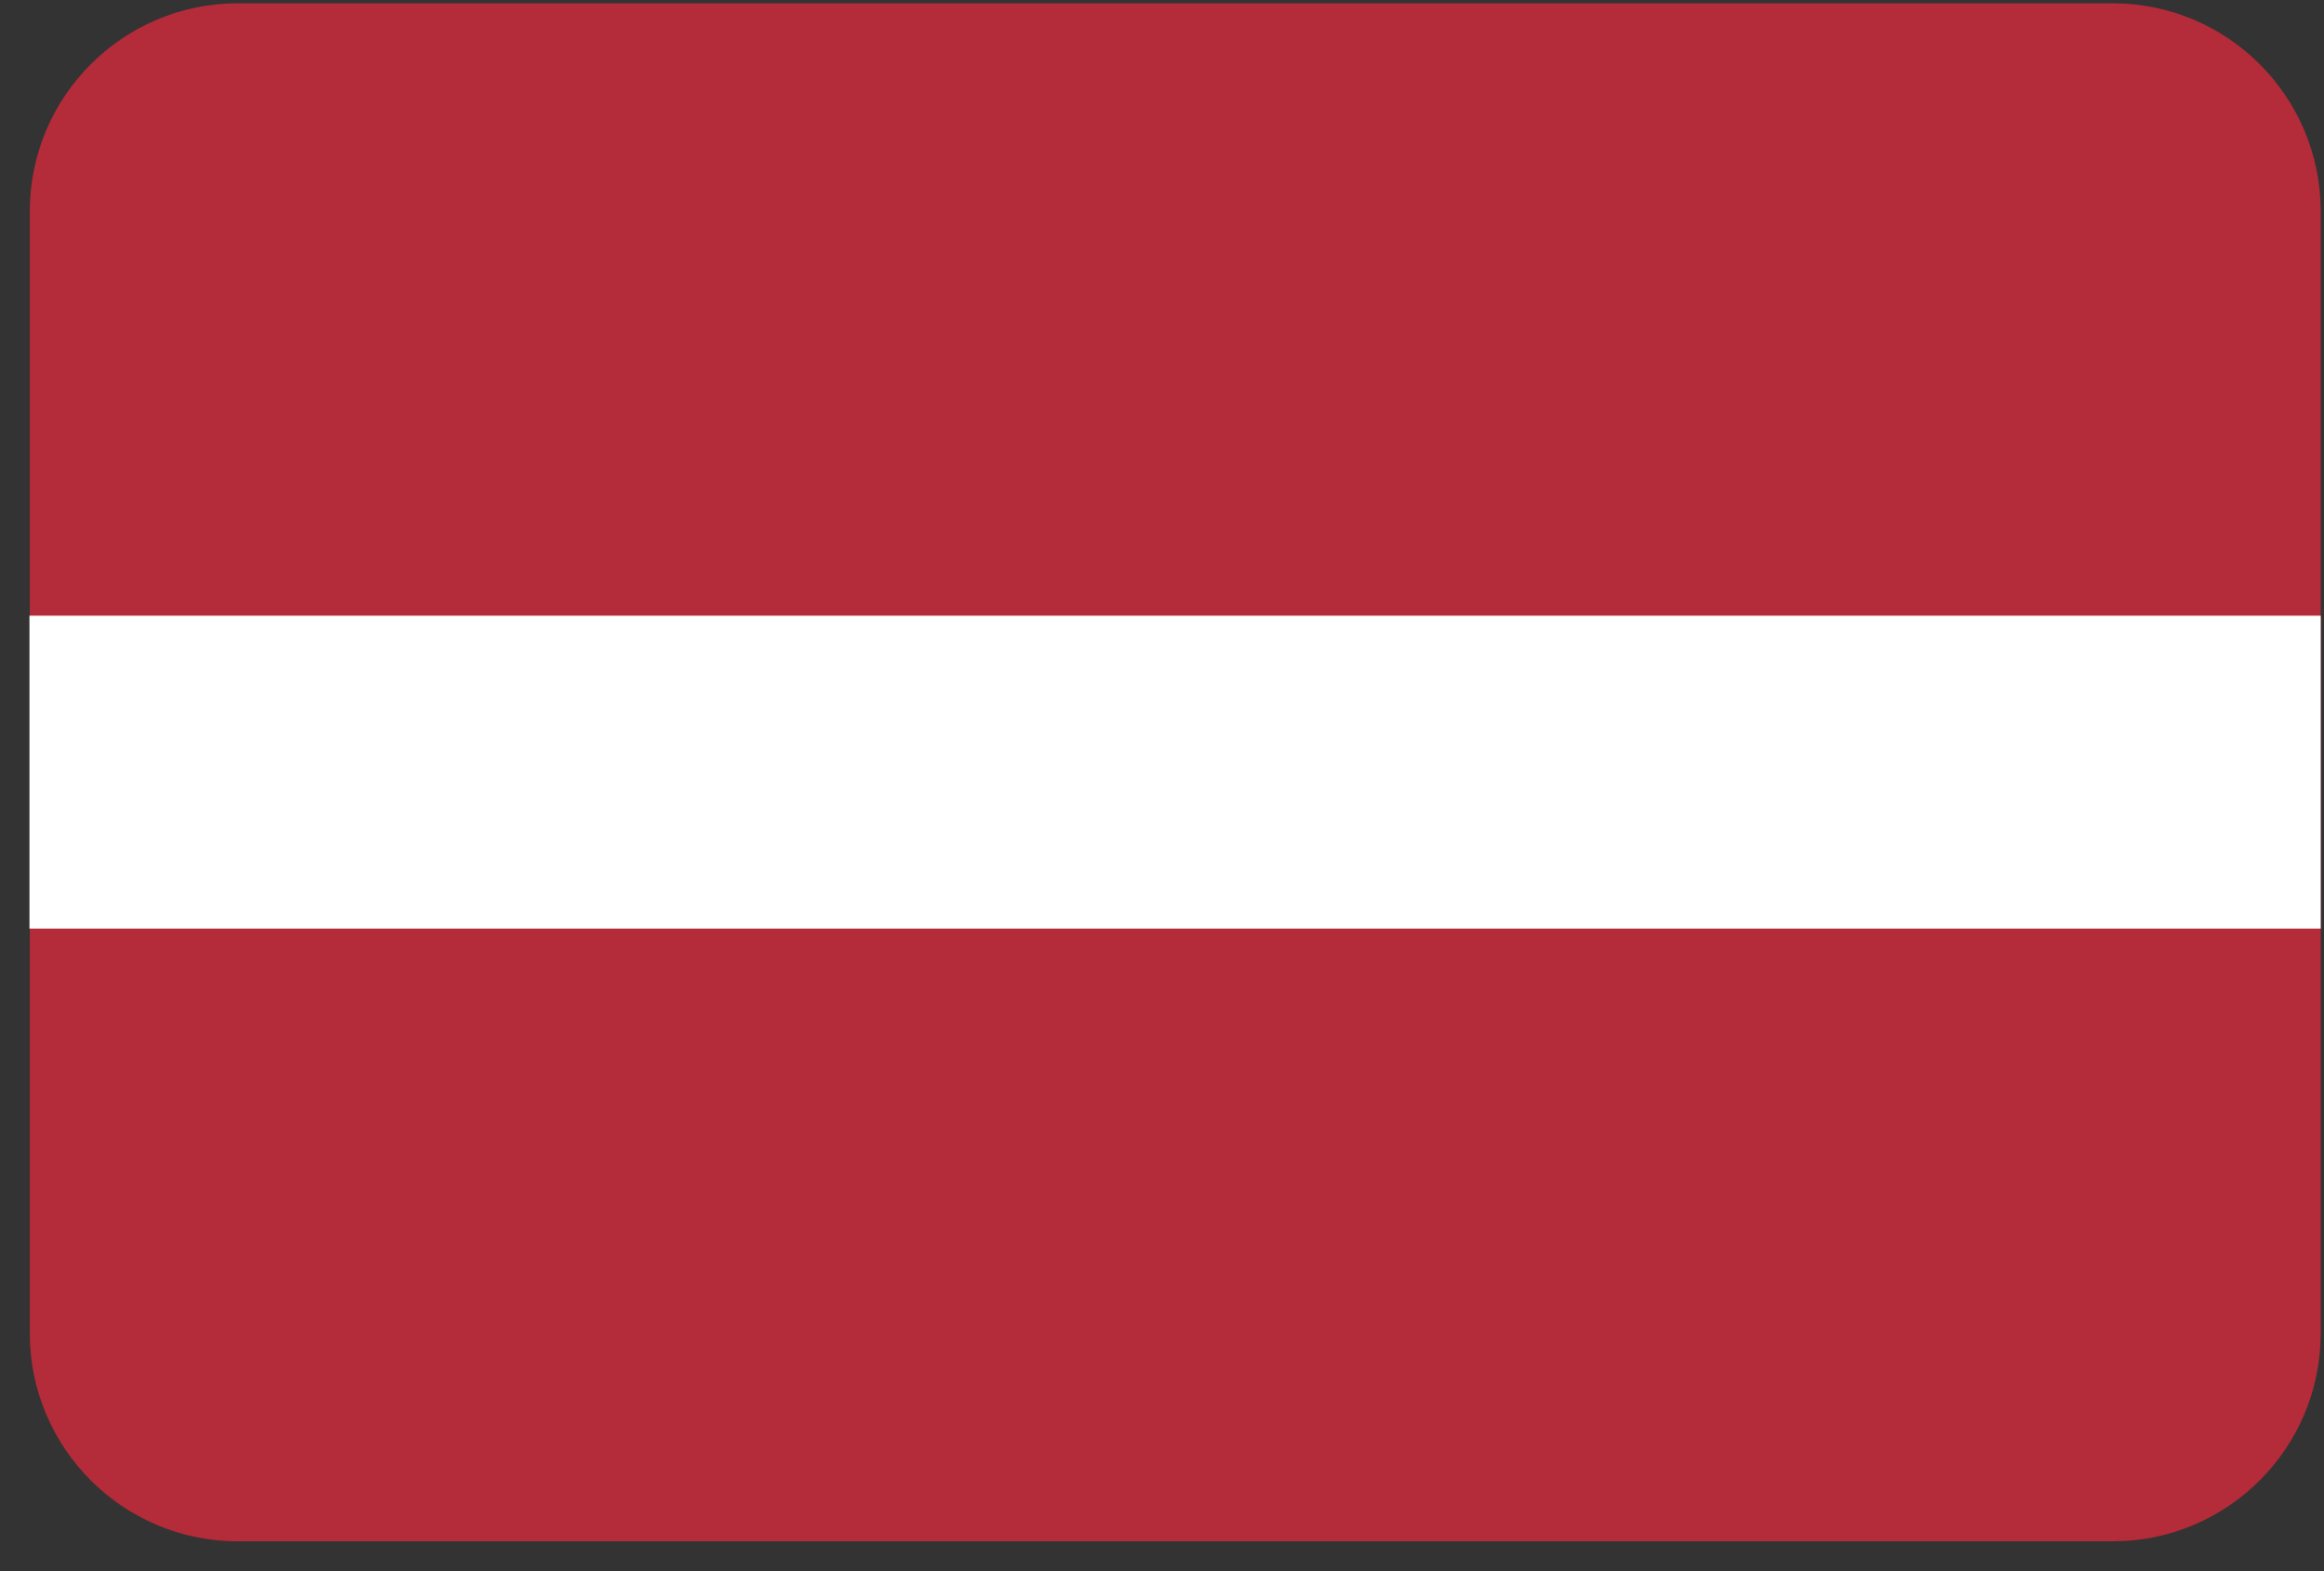
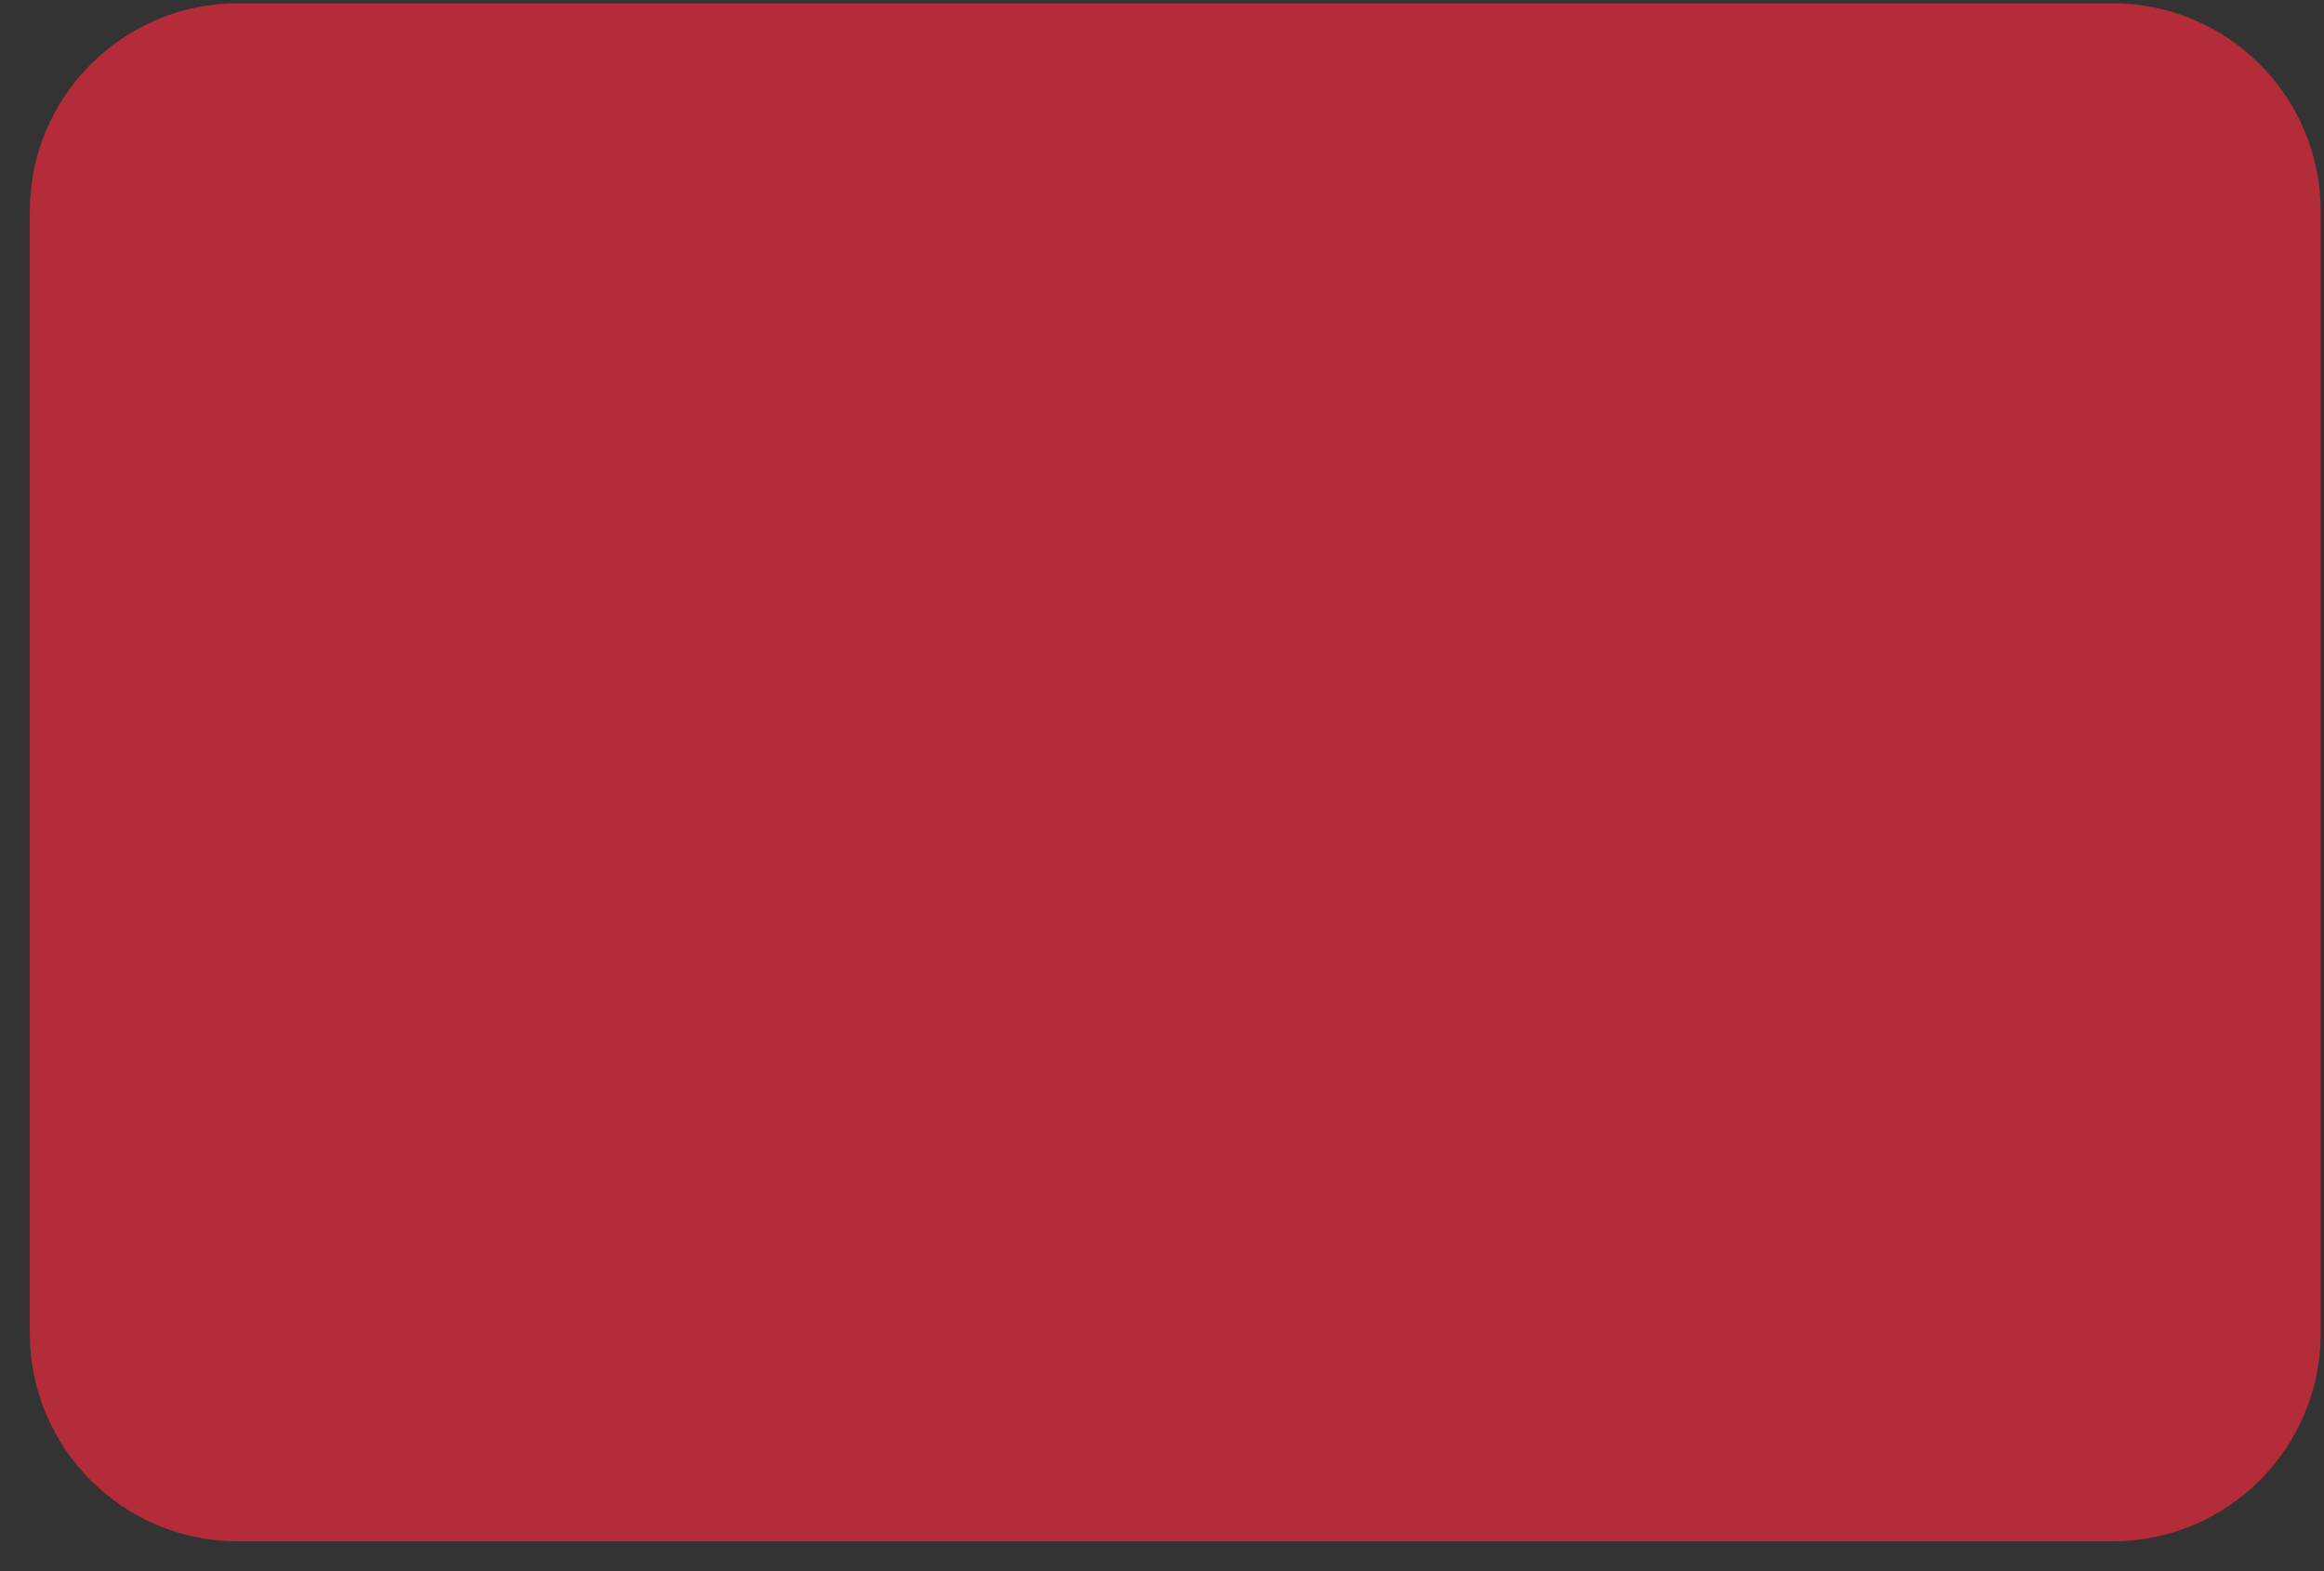
<svg xmlns="http://www.w3.org/2000/svg" version="1.1" viewBox="0 0 71 48" height="48px" width="71px">
  <rect x="0" y="0" width="71" height="48" fill="#333333" stroke="none" />
  <title>Latvia@2x</title>
  <desc>Created with Sketch.</desc>
  <defs />
  <g transform="translate(-154, -1173)" fill-rule="evenodd" fill="none" stroke-width="1" stroke="none" id="Flags">
    <g id="Latvia" fill-rule="nonzero" transform="translate(70, 70)">
      <g transform="translate(84, 1103)">
        <path fill="#B42B39" id="Shape" d="M64.54,0.1 L7.27,0.1 C3.757,0.1 0.91,2.947 0.91,6.46 L0.91,40.73 C0.91,44.243 3.757,47.09 7.27,47.09 L64.54,47.09 C68.053,47.09 70.9,44.243 70.9,40.73 L70.9,6.46 C70.9,2.947 68.053,0.1 64.54,0.1 Z" />
-         <rect height="9.56" width="70" y="18.81" x="0.9" fill="#FFFFFF" id="Rectangle-path" />
      </g>
    </g>
  </g>
</svg>